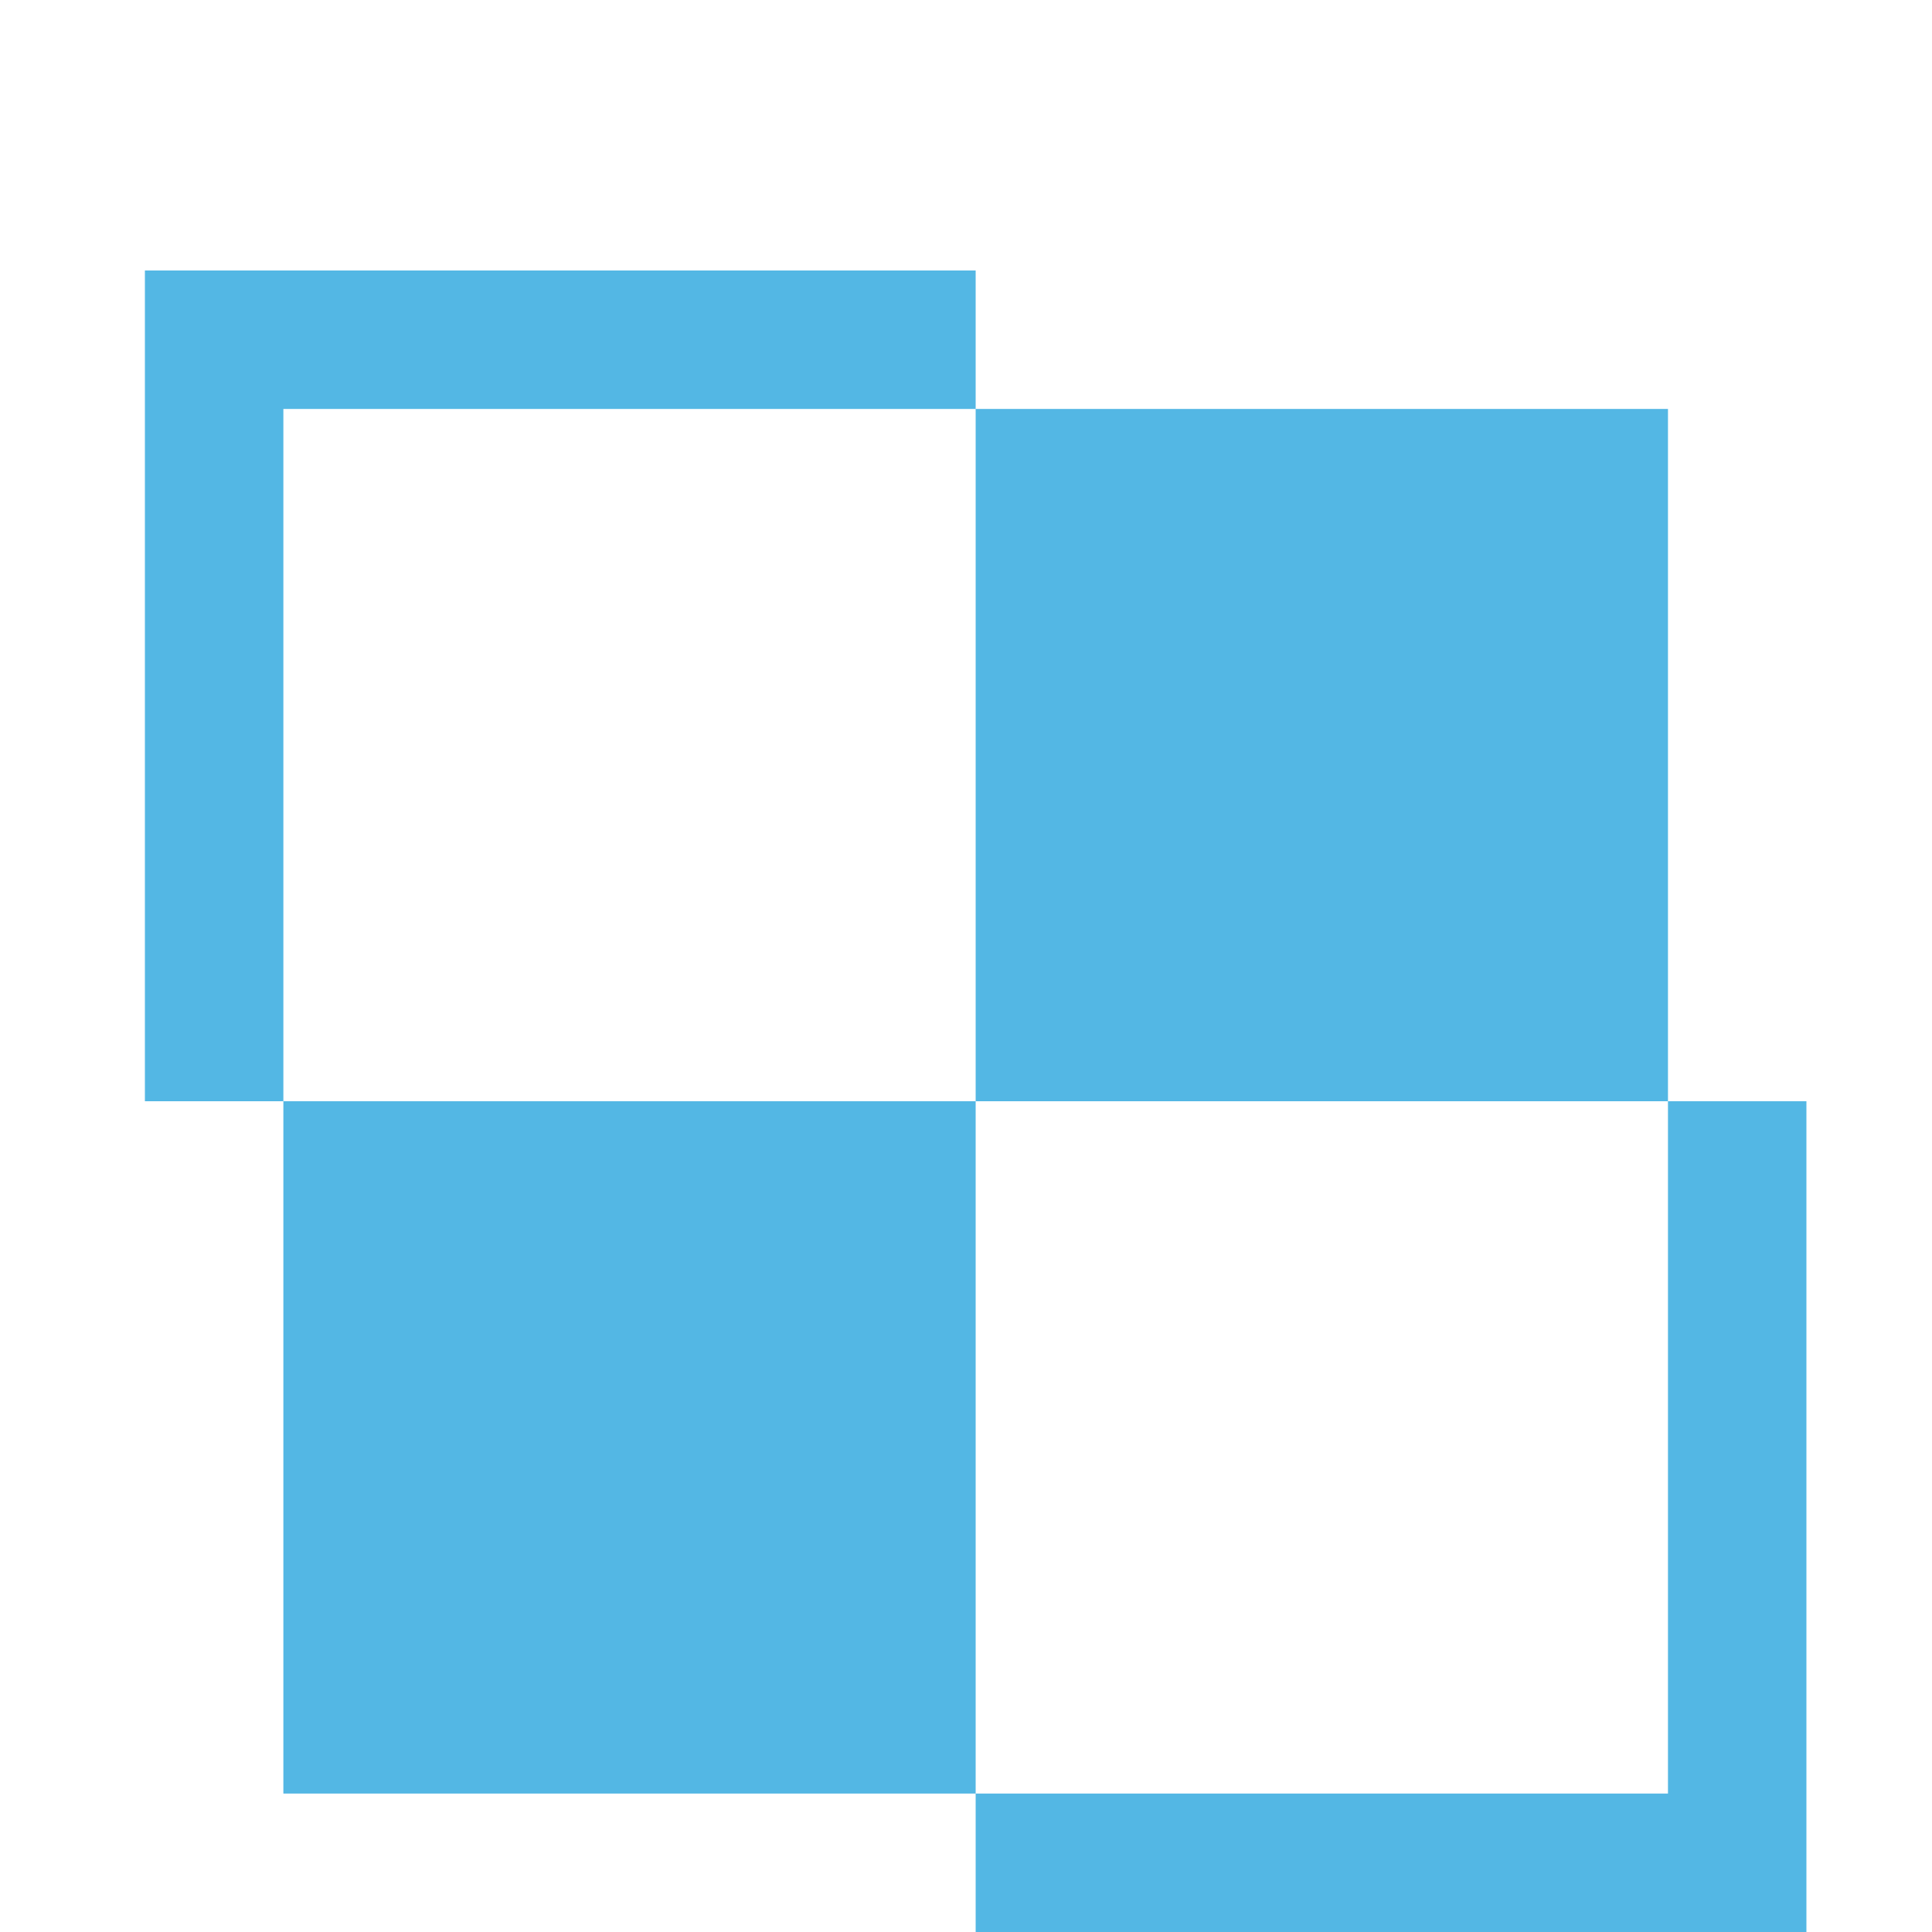
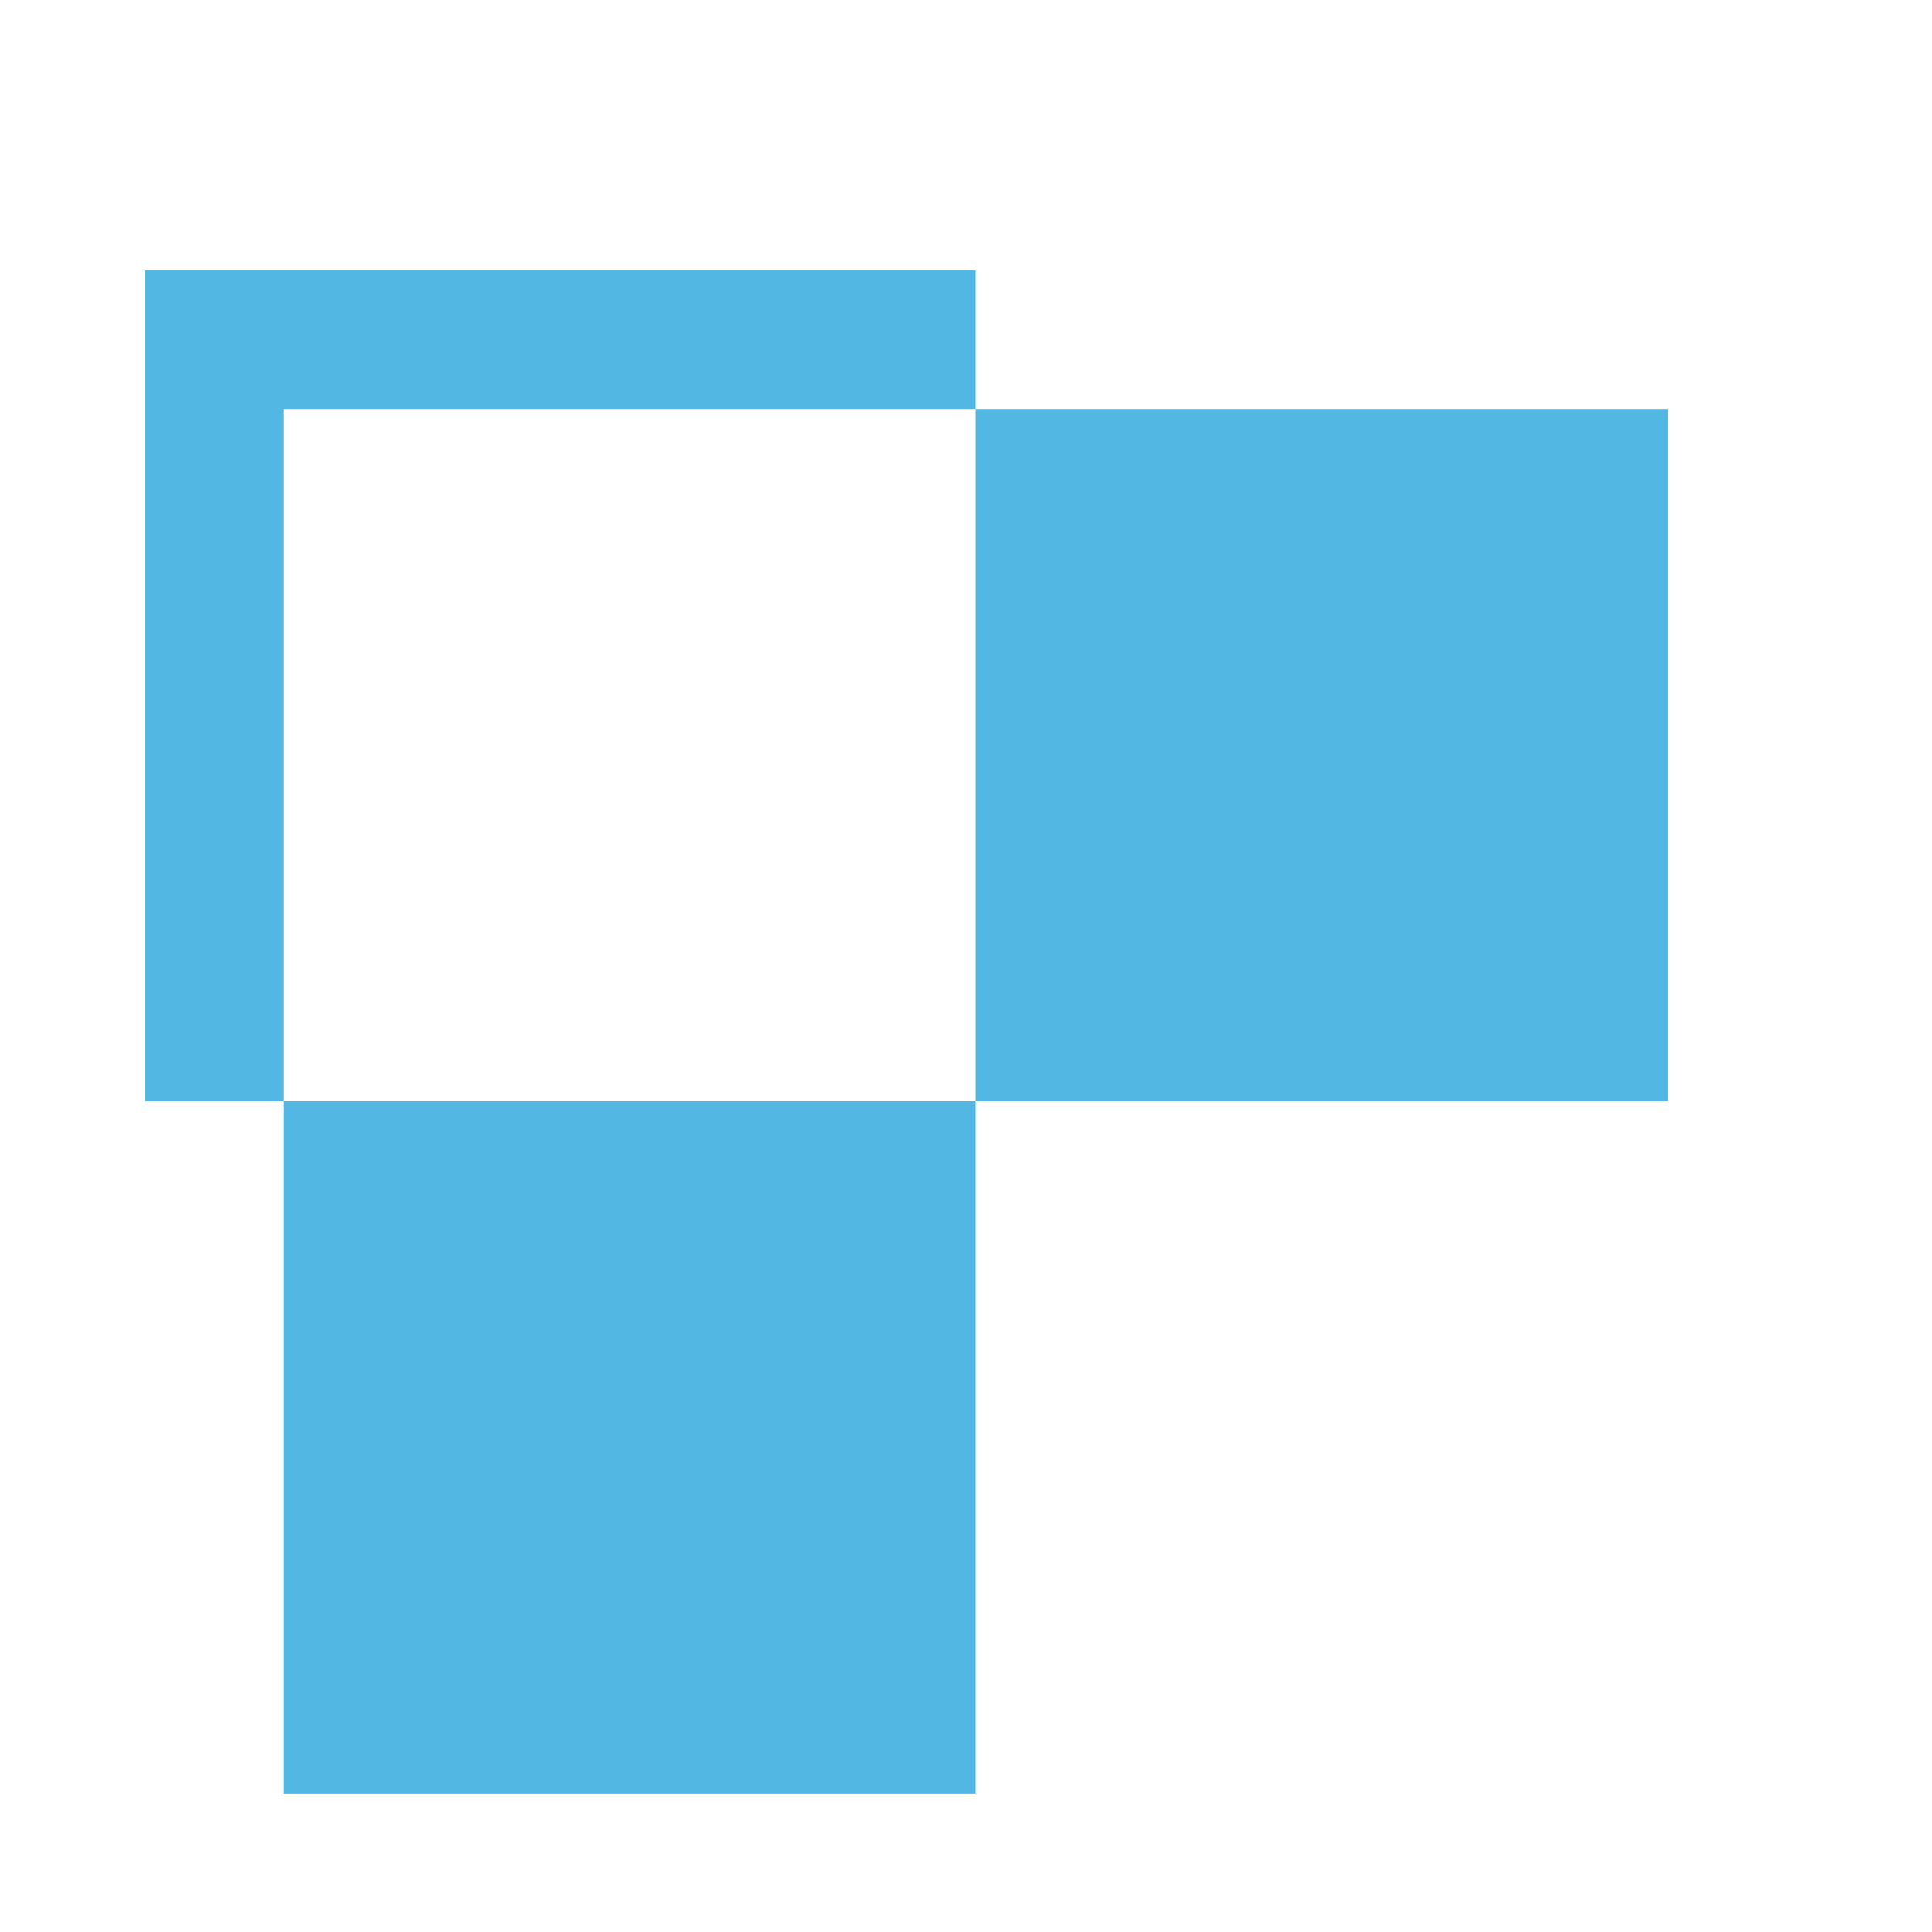
<svg xmlns="http://www.w3.org/2000/svg" version="1.1" id="Warstwa_1" x="0px" y="0px" width="100px" height="100px" viewBox="0 0 100 100" enable-background="new 0 0 100 100" xml:space="preserve">
-   <path fill="#53B7E4" d="M50.5,92.834V21.167h35.834V57H14.667v35.834H50.5z M50.5,100h43V57h-7.166v35.834H50.5V100z M7.5,57V14.001  h43v7.167H14.667V57H7.5z" />
+   <path fill="#53B7E4" d="M50.5,92.834V21.167h35.834V57H14.667v35.834H50.5z M50.5,100h43h-7.166v35.834H50.5V100z M7.5,57V14.001  h43v7.167H14.667V57H7.5z" />
</svg>